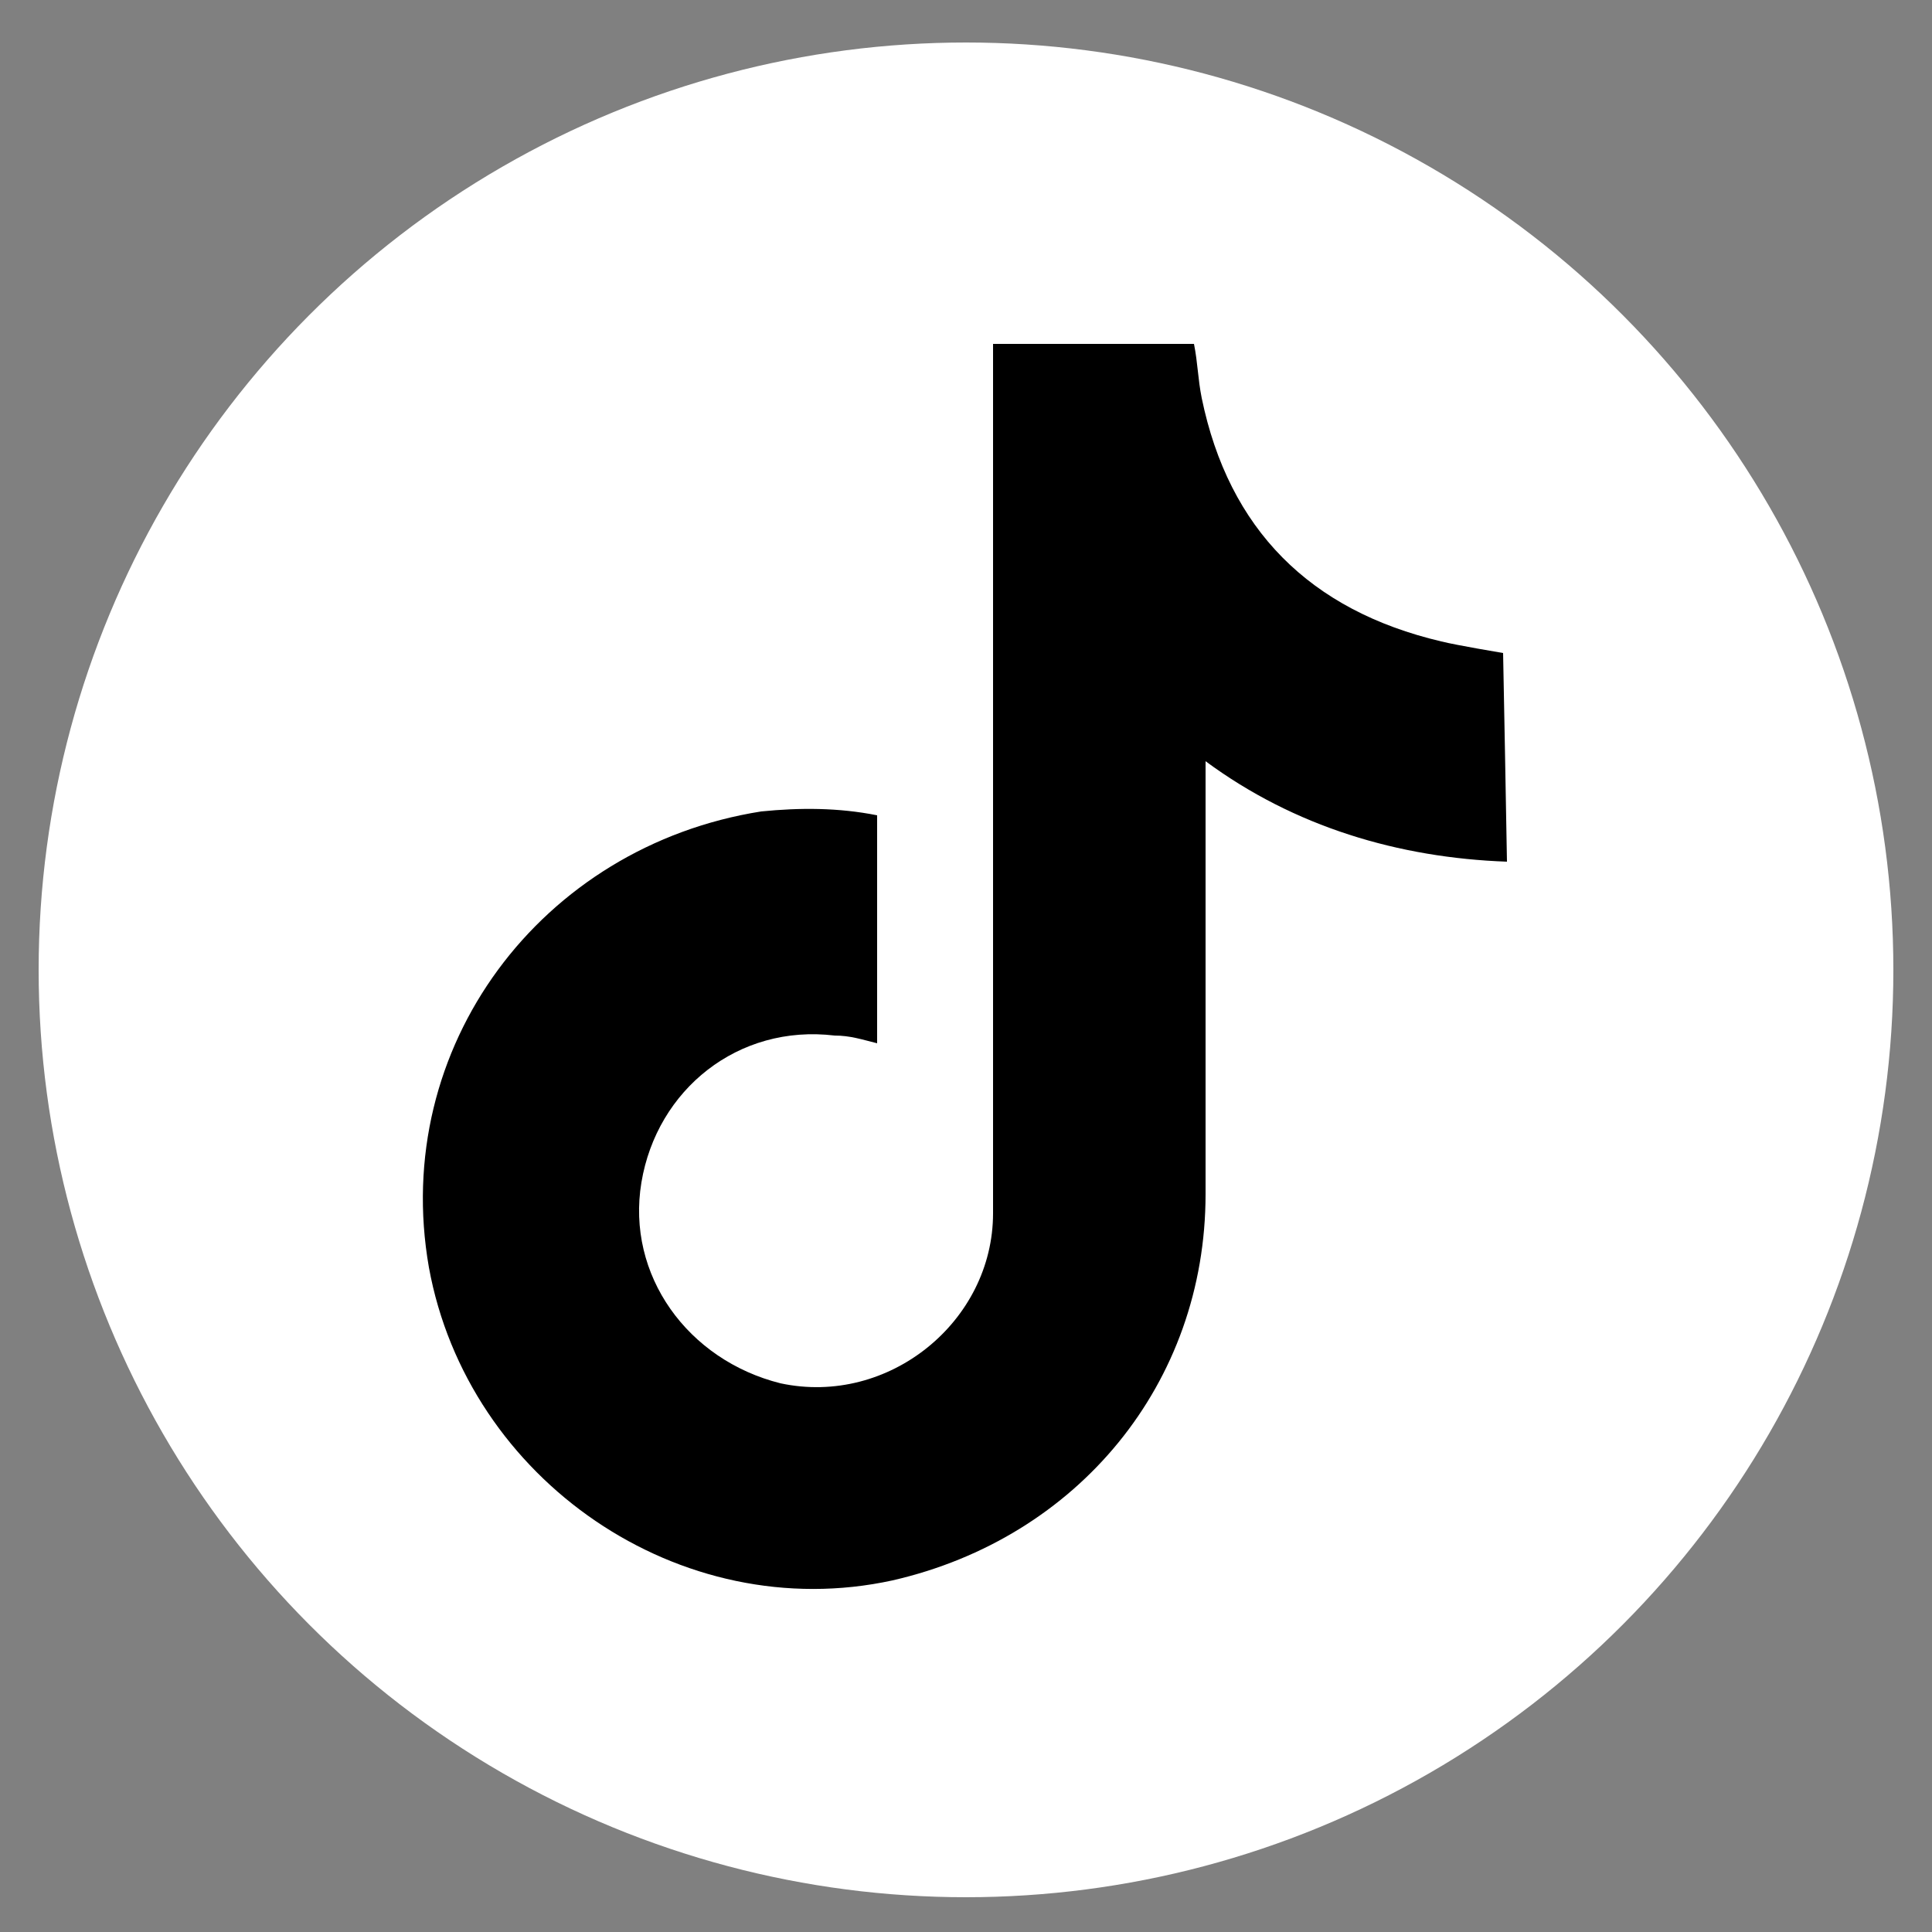
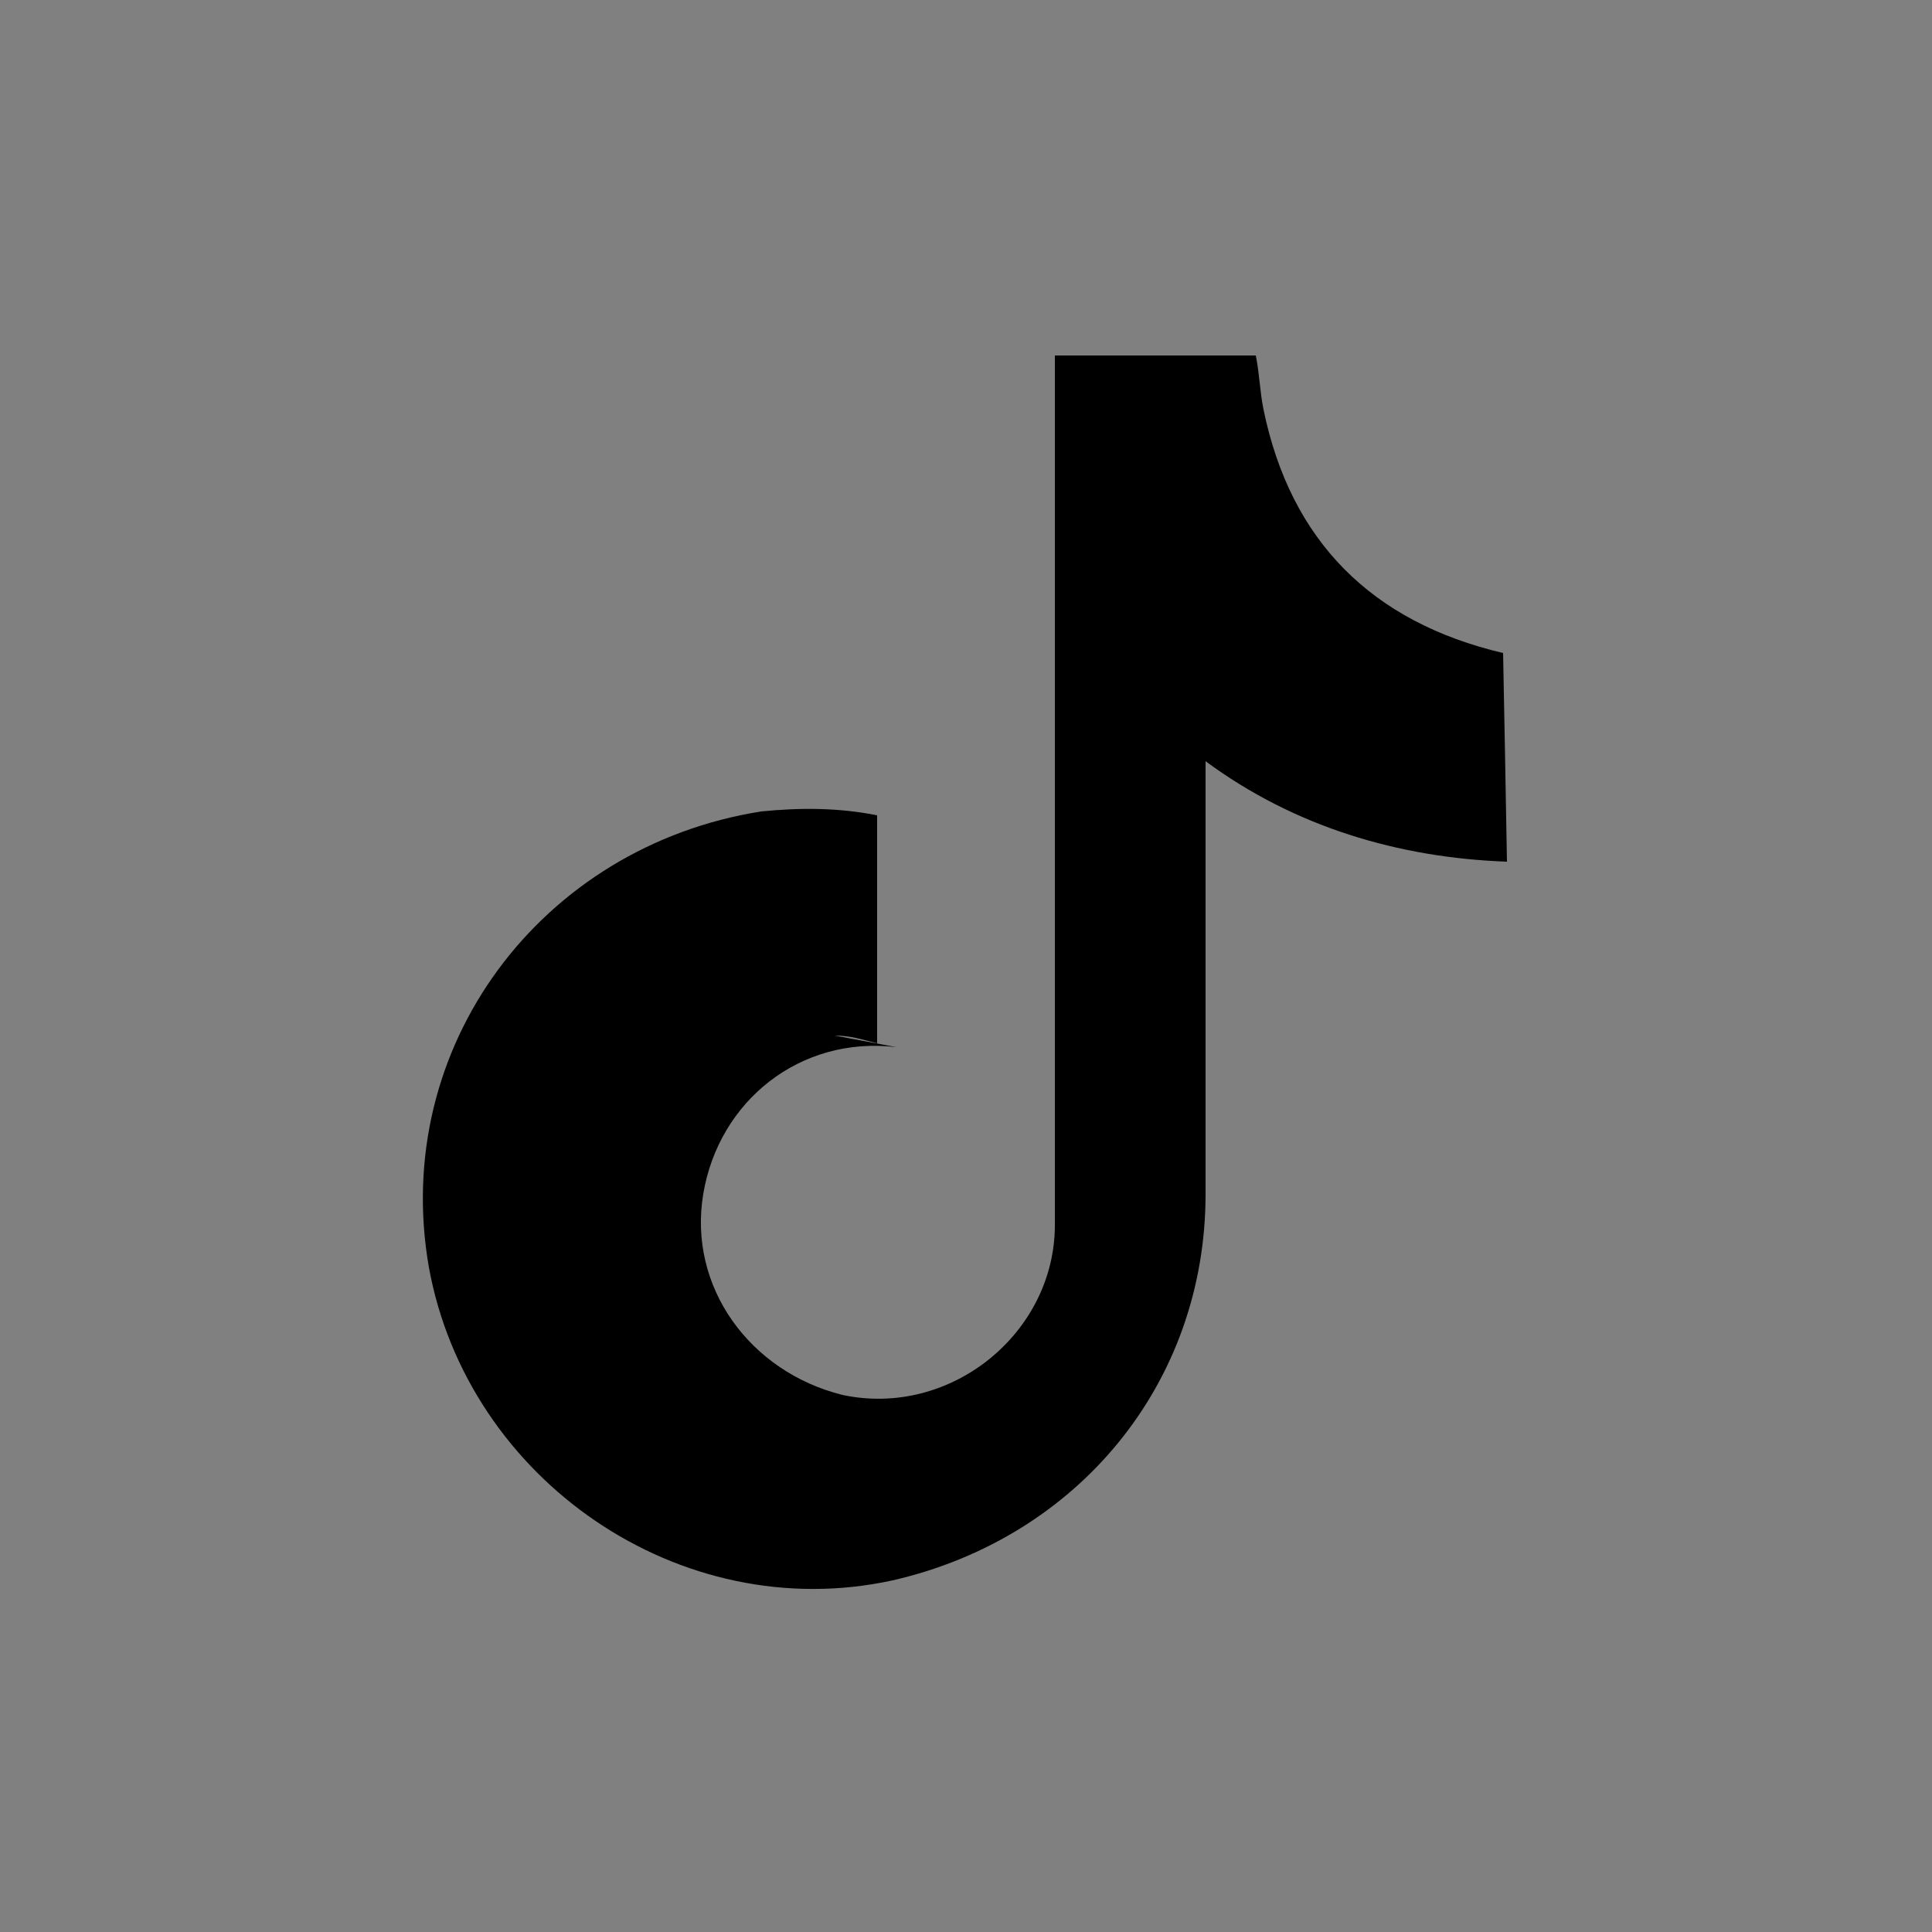
<svg xmlns="http://www.w3.org/2000/svg" xml:space="preserve" style="enable-background:new 0 0 50 50" viewBox="0 0 50 50">
  <rect x="0" y="0" width="50" height="50" fill="#808080" stroke="none" />
-   <circle cx="25" cy="25.1" r="24" style="fill:#fff" />
-   <path d="M21.6 26.8c.4 0 .7.1 1.1.2v-5.9c-1-.2-2-.2-3-.1-5.7.9-9.6 6.1-8.6 11.8 1 5.5 6.5 9.3 12 8.1 4.8-1.1 8.1-5.1 8.1-10V19.7c2.3 1.7 5 2.5 7.8 2.6 0-.2-.1-5.4-.1-5.4s-1.2-.2-1.6-.3c-3.4-.8-5.5-2.9-6.2-6.3-.1-.5-.1-.9-.2-1.4h-5.2v22.5c0 2.8-2.7 5-5.5 4.4-2.4-.6-4-2.8-3.6-5.2.4-2.4 2.5-4.1 5-3.8z" />
+   <path d="M21.6 26.8c.4 0 .7.1 1.1.2v-5.9c-1-.2-2-.2-3-.1-5.7.9-9.6 6.1-8.6 11.8 1 5.5 6.5 9.3 12 8.1 4.8-1.1 8.1-5.1 8.1-10V19.7c2.3 1.7 5 2.5 7.8 2.6 0-.2-.1-5.4-.1-5.4c-3.4-.8-5.5-2.9-6.2-6.3-.1-.5-.1-.9-.2-1.4h-5.2v22.5c0 2.8-2.7 5-5.5 4.4-2.4-.6-4-2.8-3.6-5.2.4-2.4 2.5-4.1 5-3.8z" />
</svg>